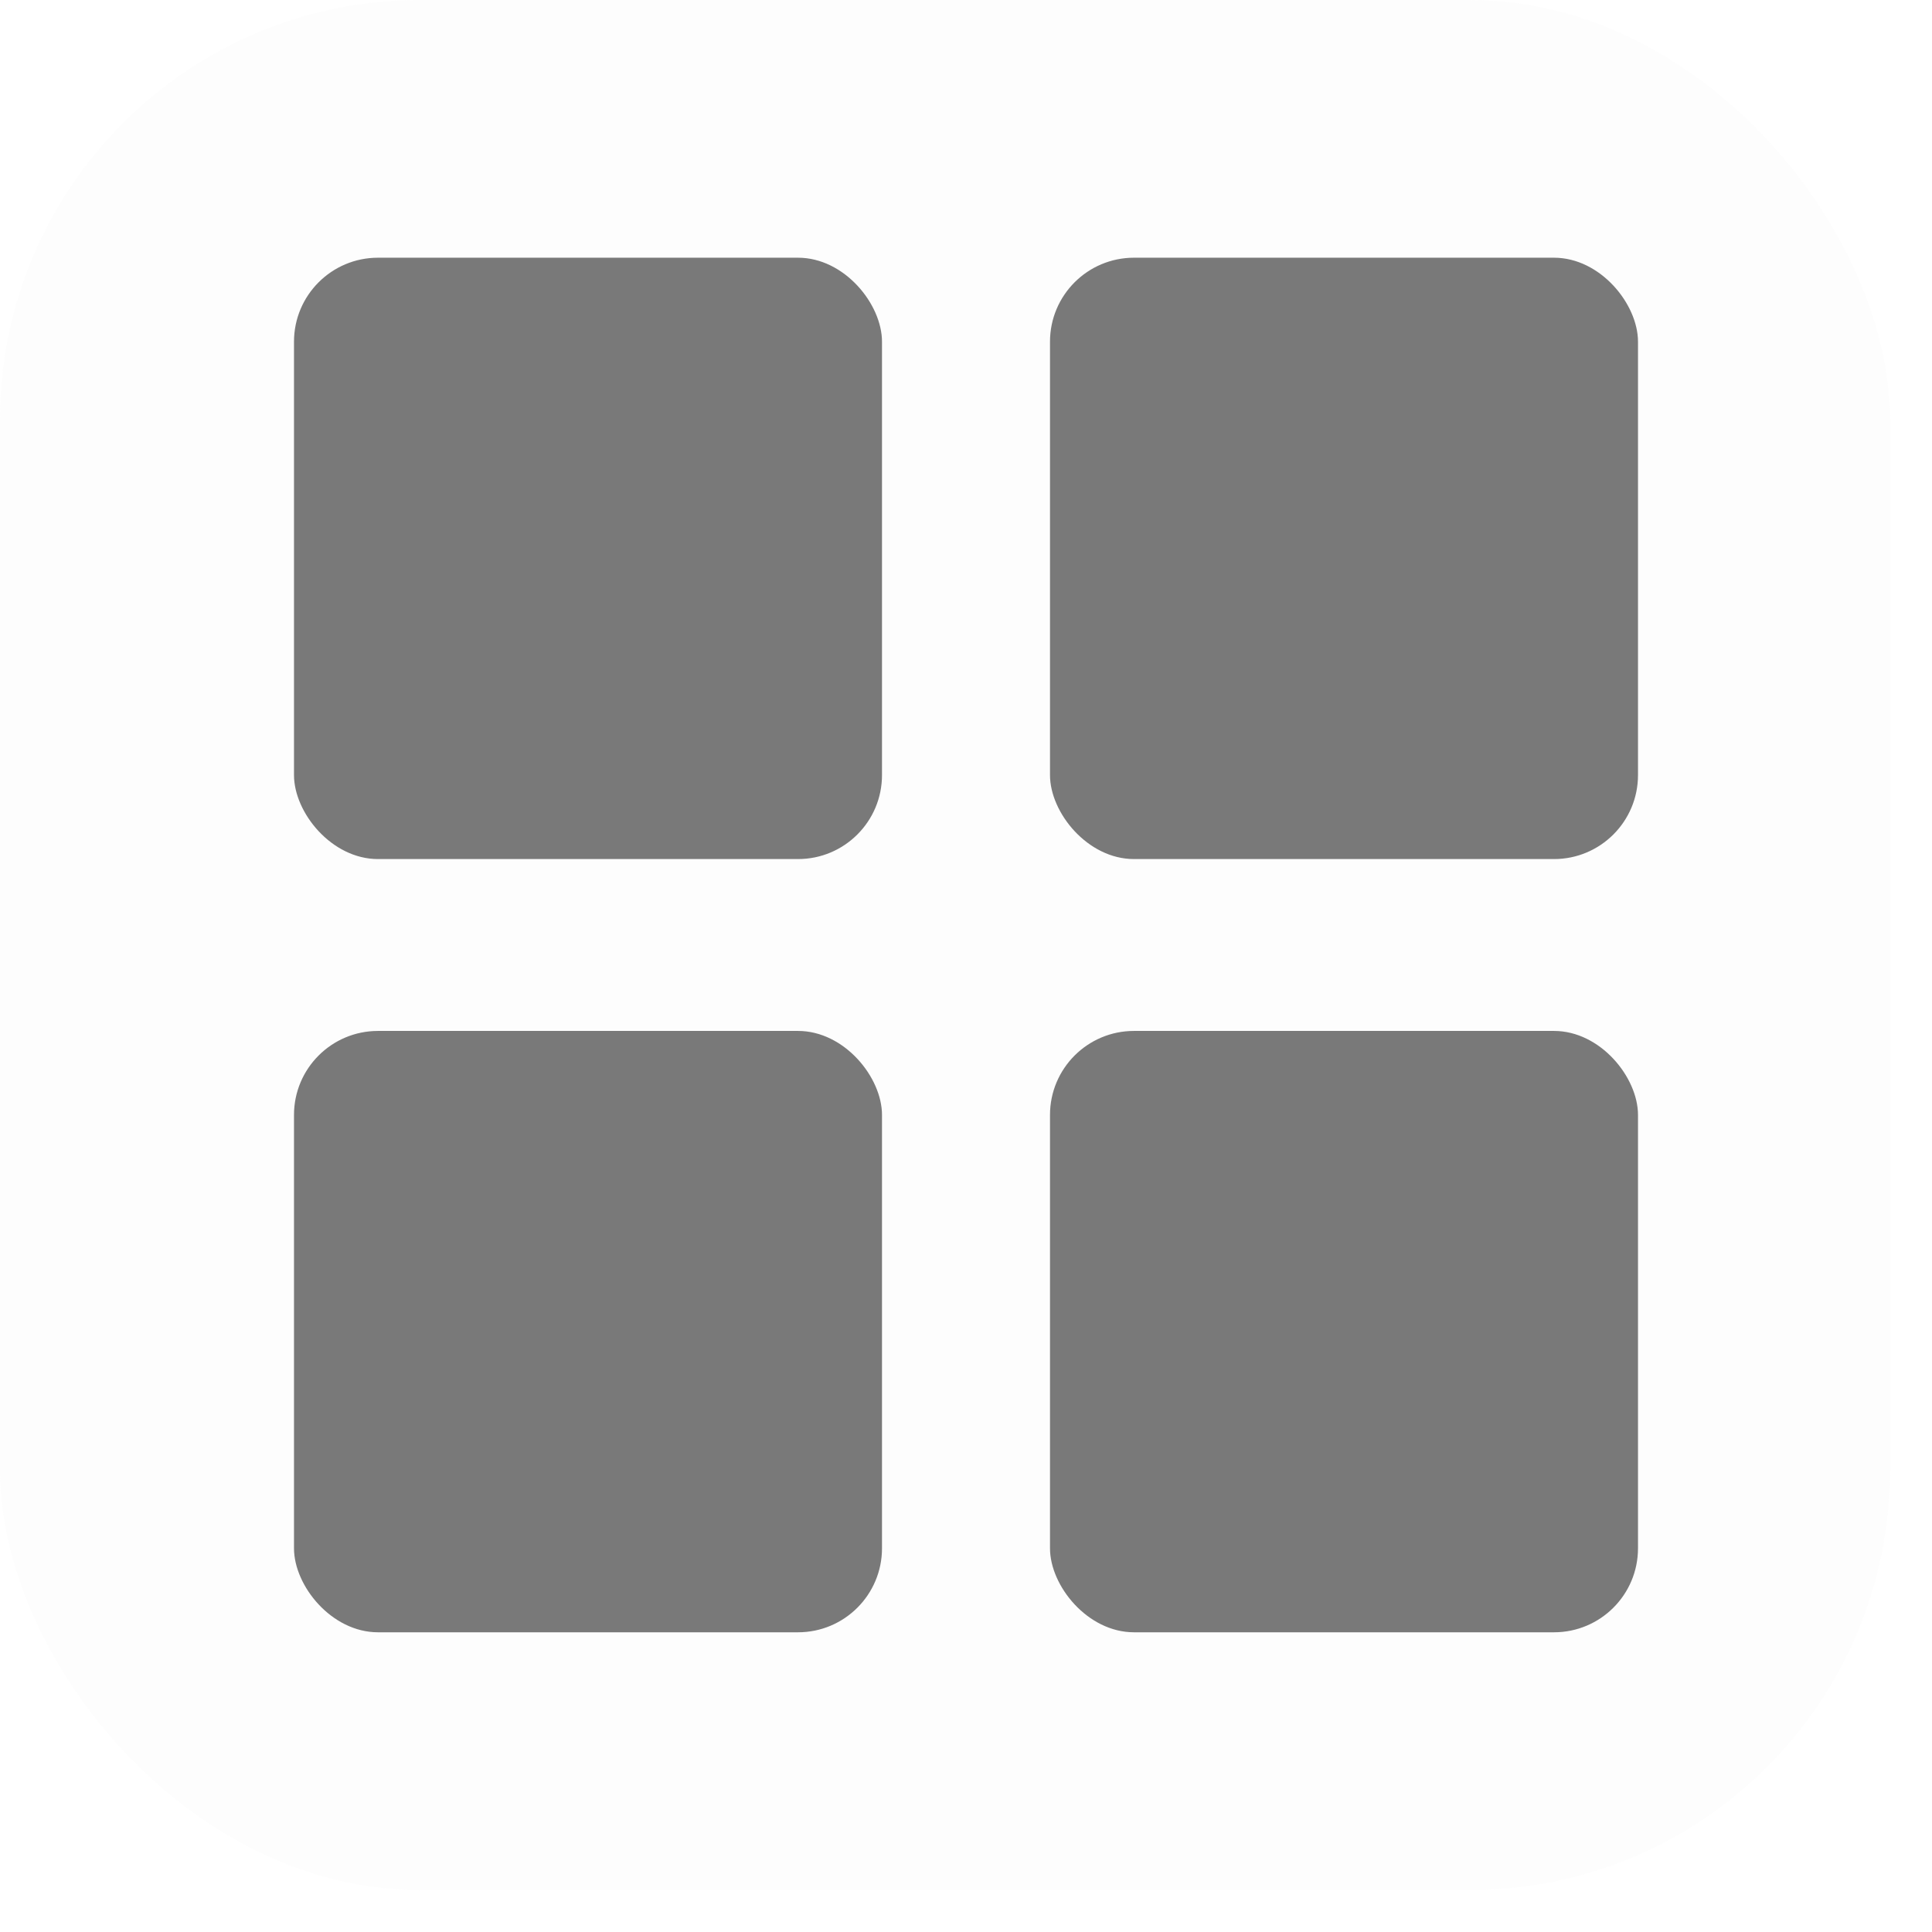
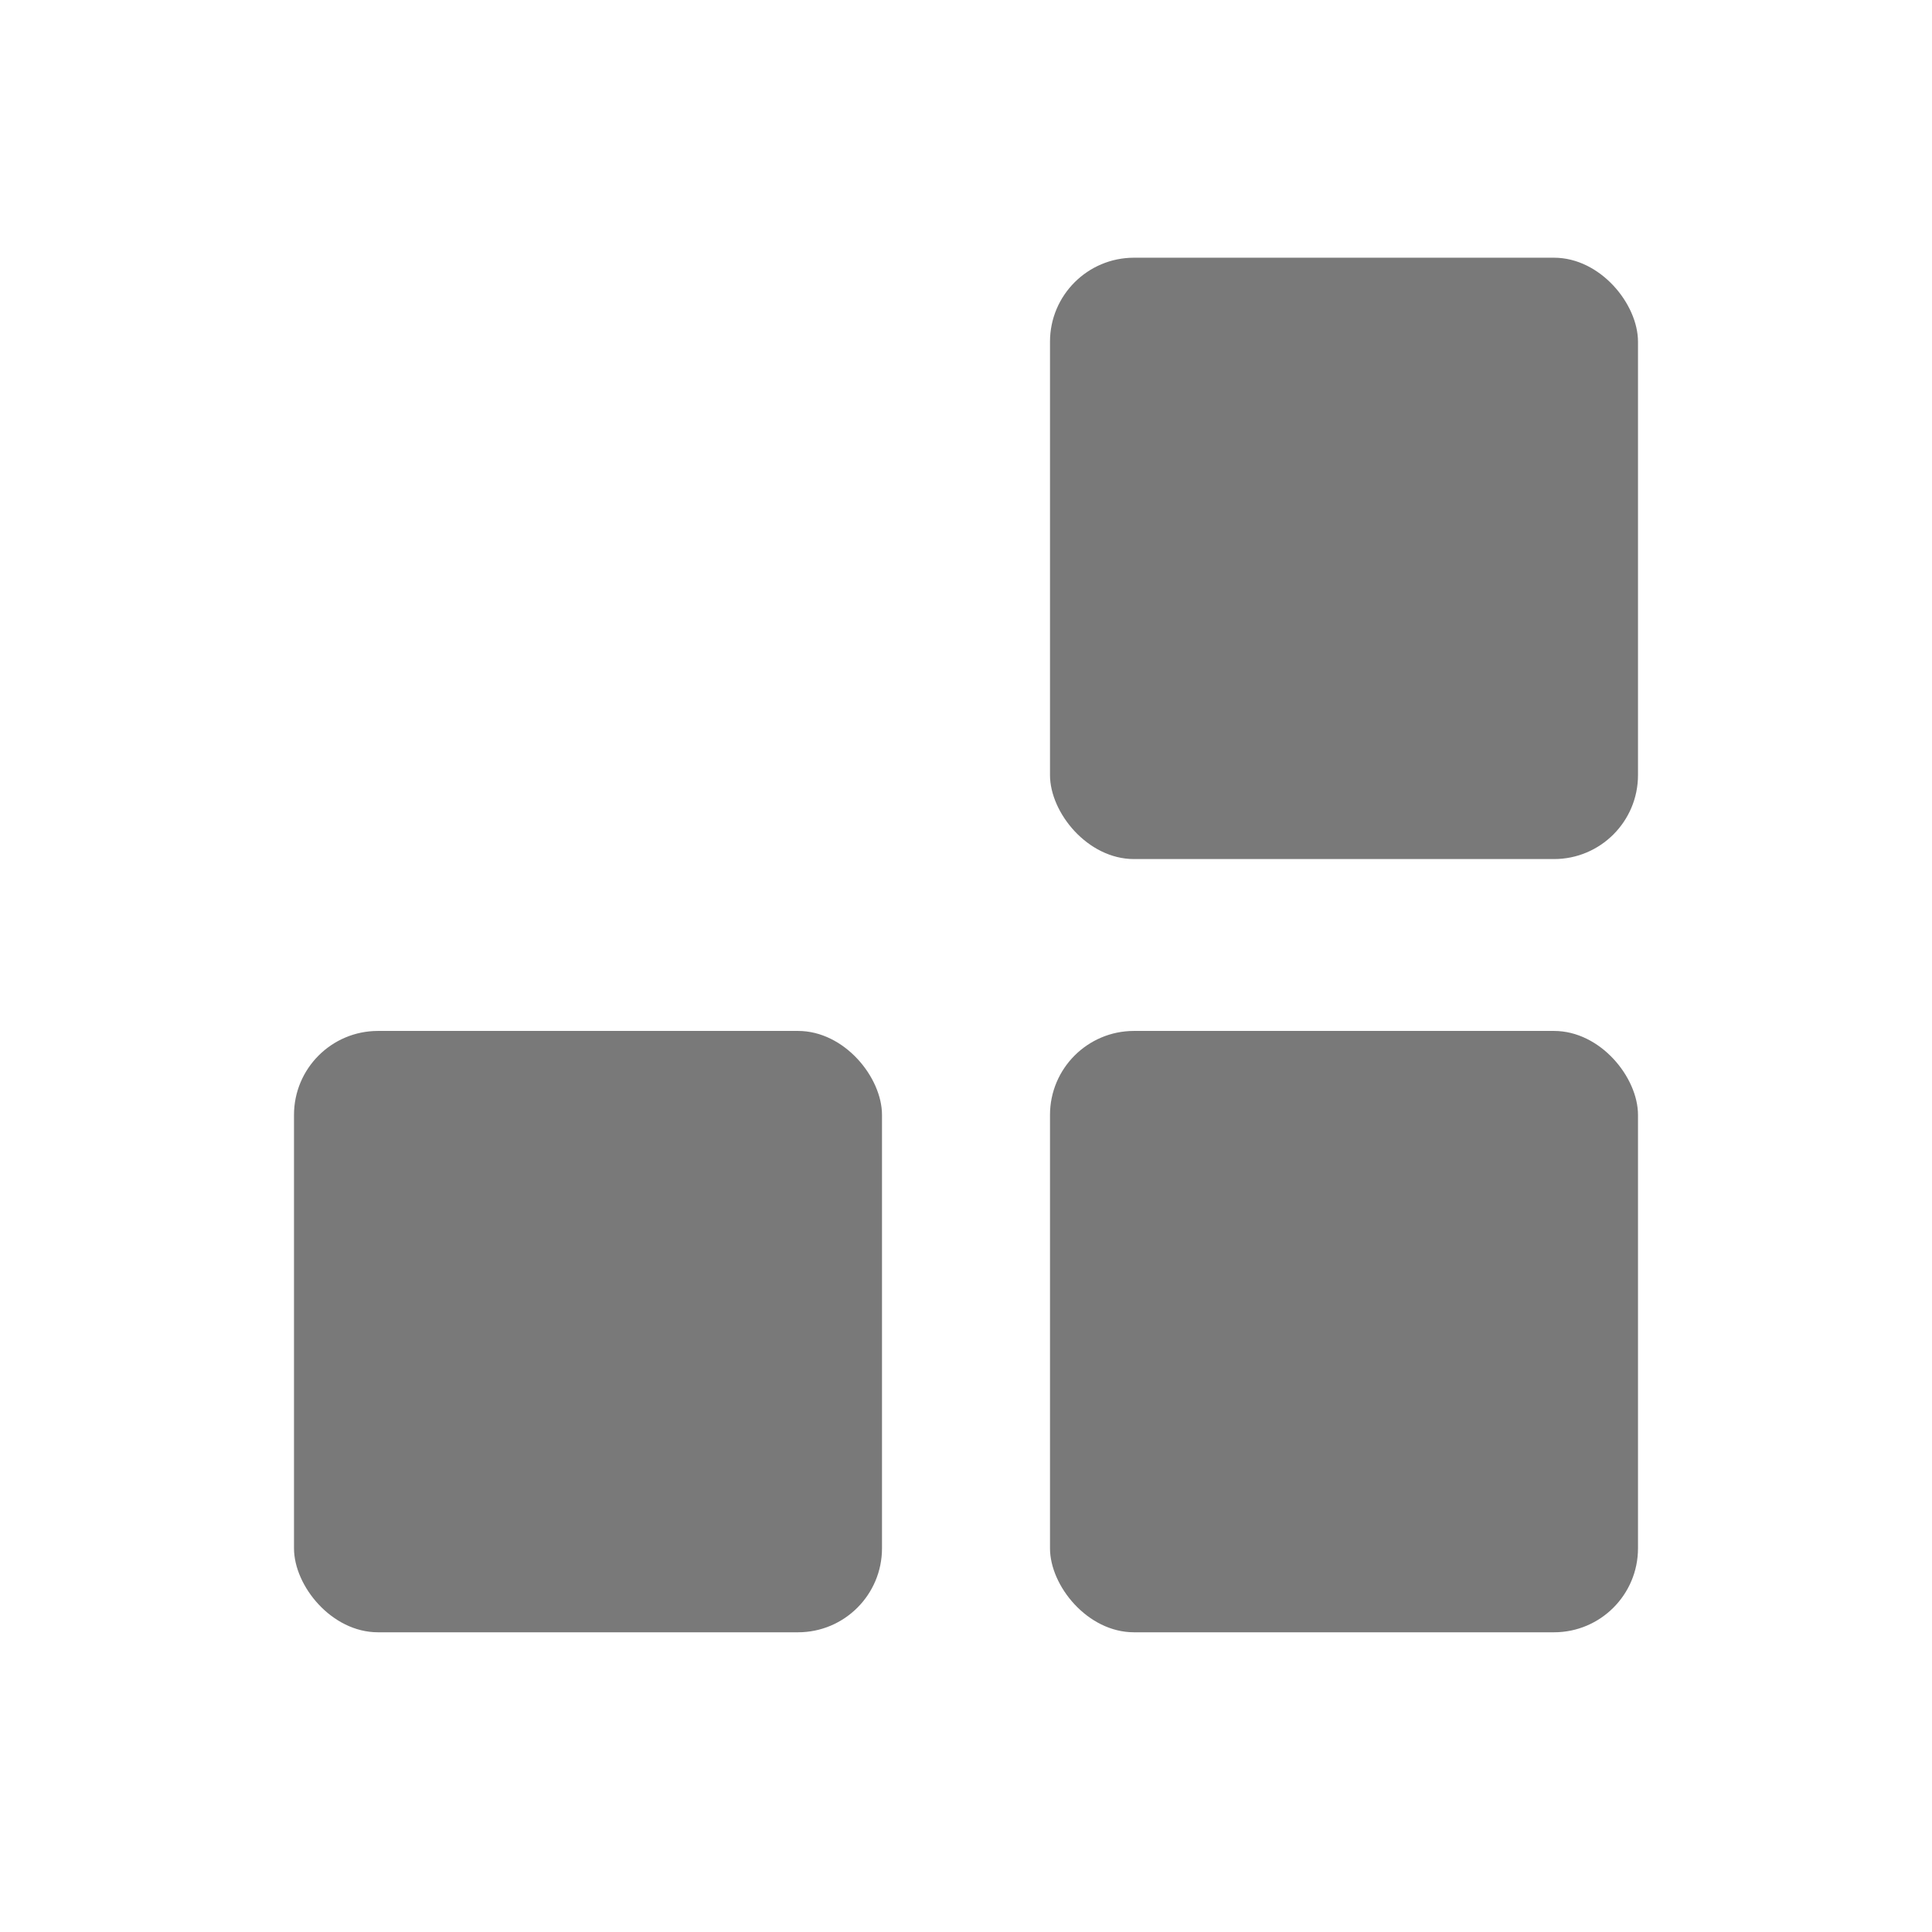
<svg xmlns="http://www.w3.org/2000/svg" width="23" height="23" viewBox="0 0 23 23" fill="none">
-   <rect opacity="0.05" width="22.5" height="22.5" rx="5" fill="#D9D9D9" />
-   <rect x="3.5" y="3.068" width="7" height="7.159" rx="1" fill="#797979" />
  <rect x="12.5" y="3.068" width="7" height="7.159" rx="1" fill="#797979" />
  <rect x="3.5" y="12.273" width="7" height="7.159" rx="1" fill="#797979" />
  <rect x="12.5" y="12.273" width="7" height="7.159" rx="1" fill="#797979" />
</svg>